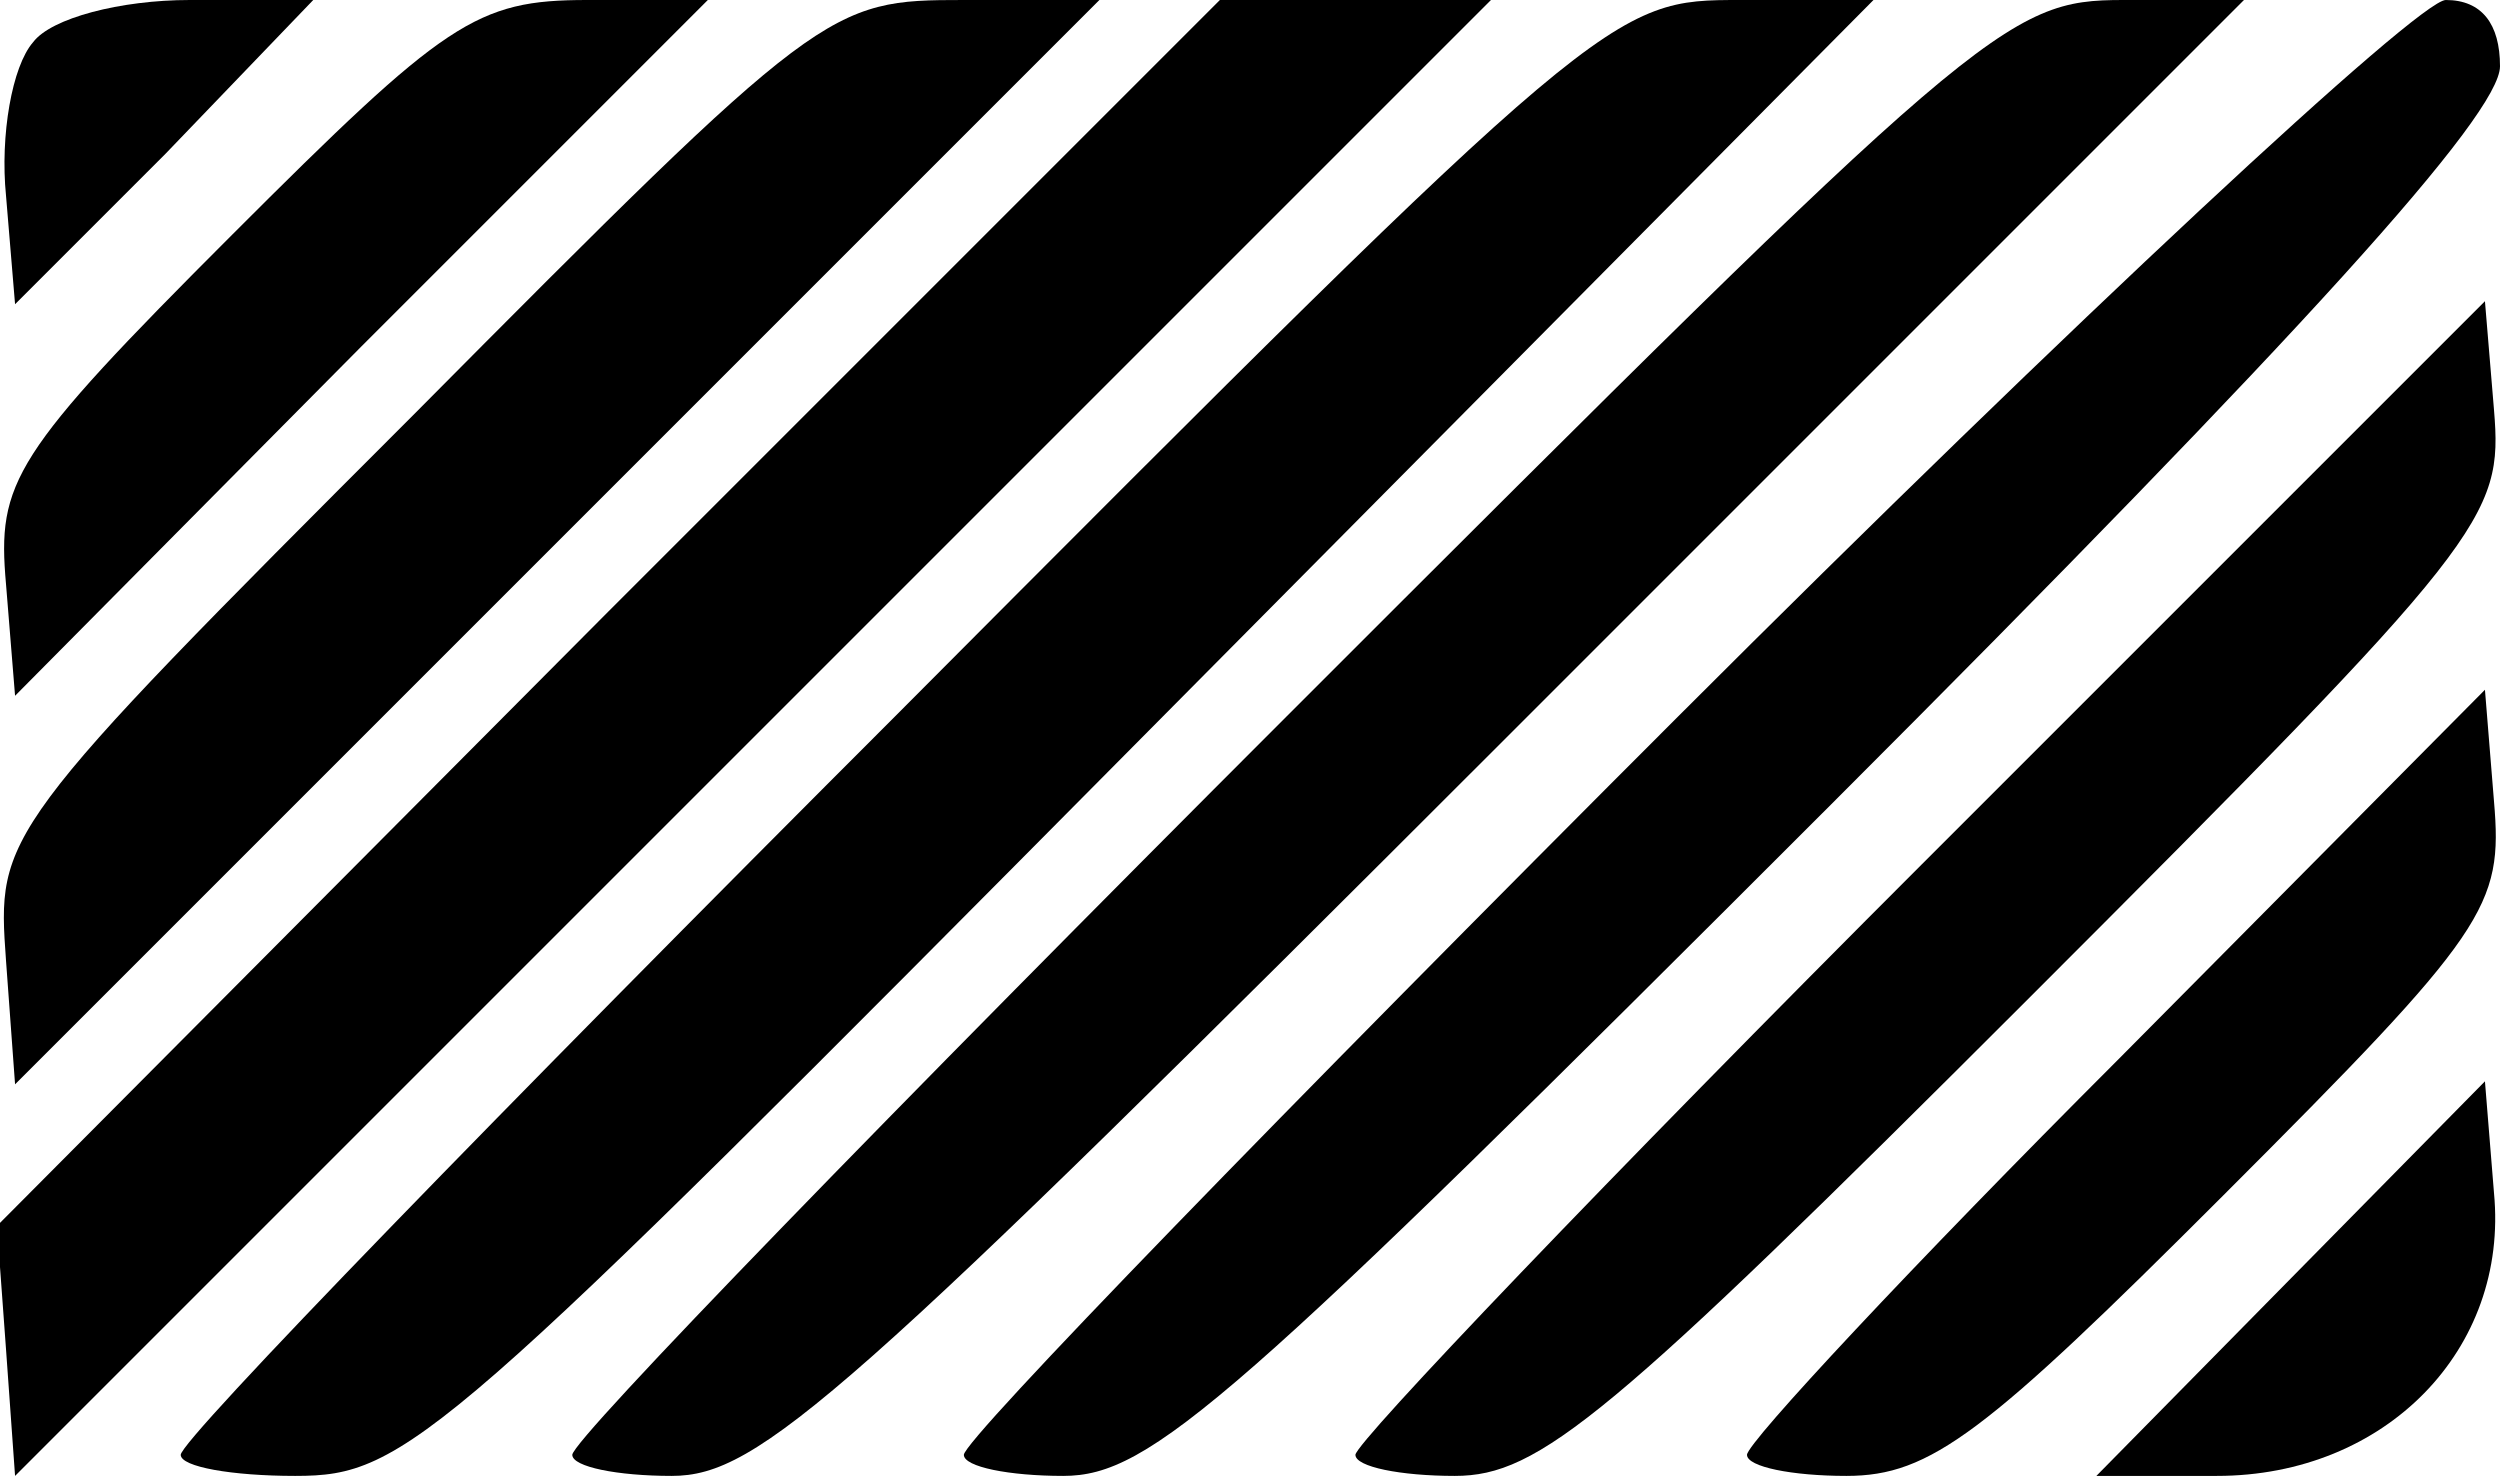
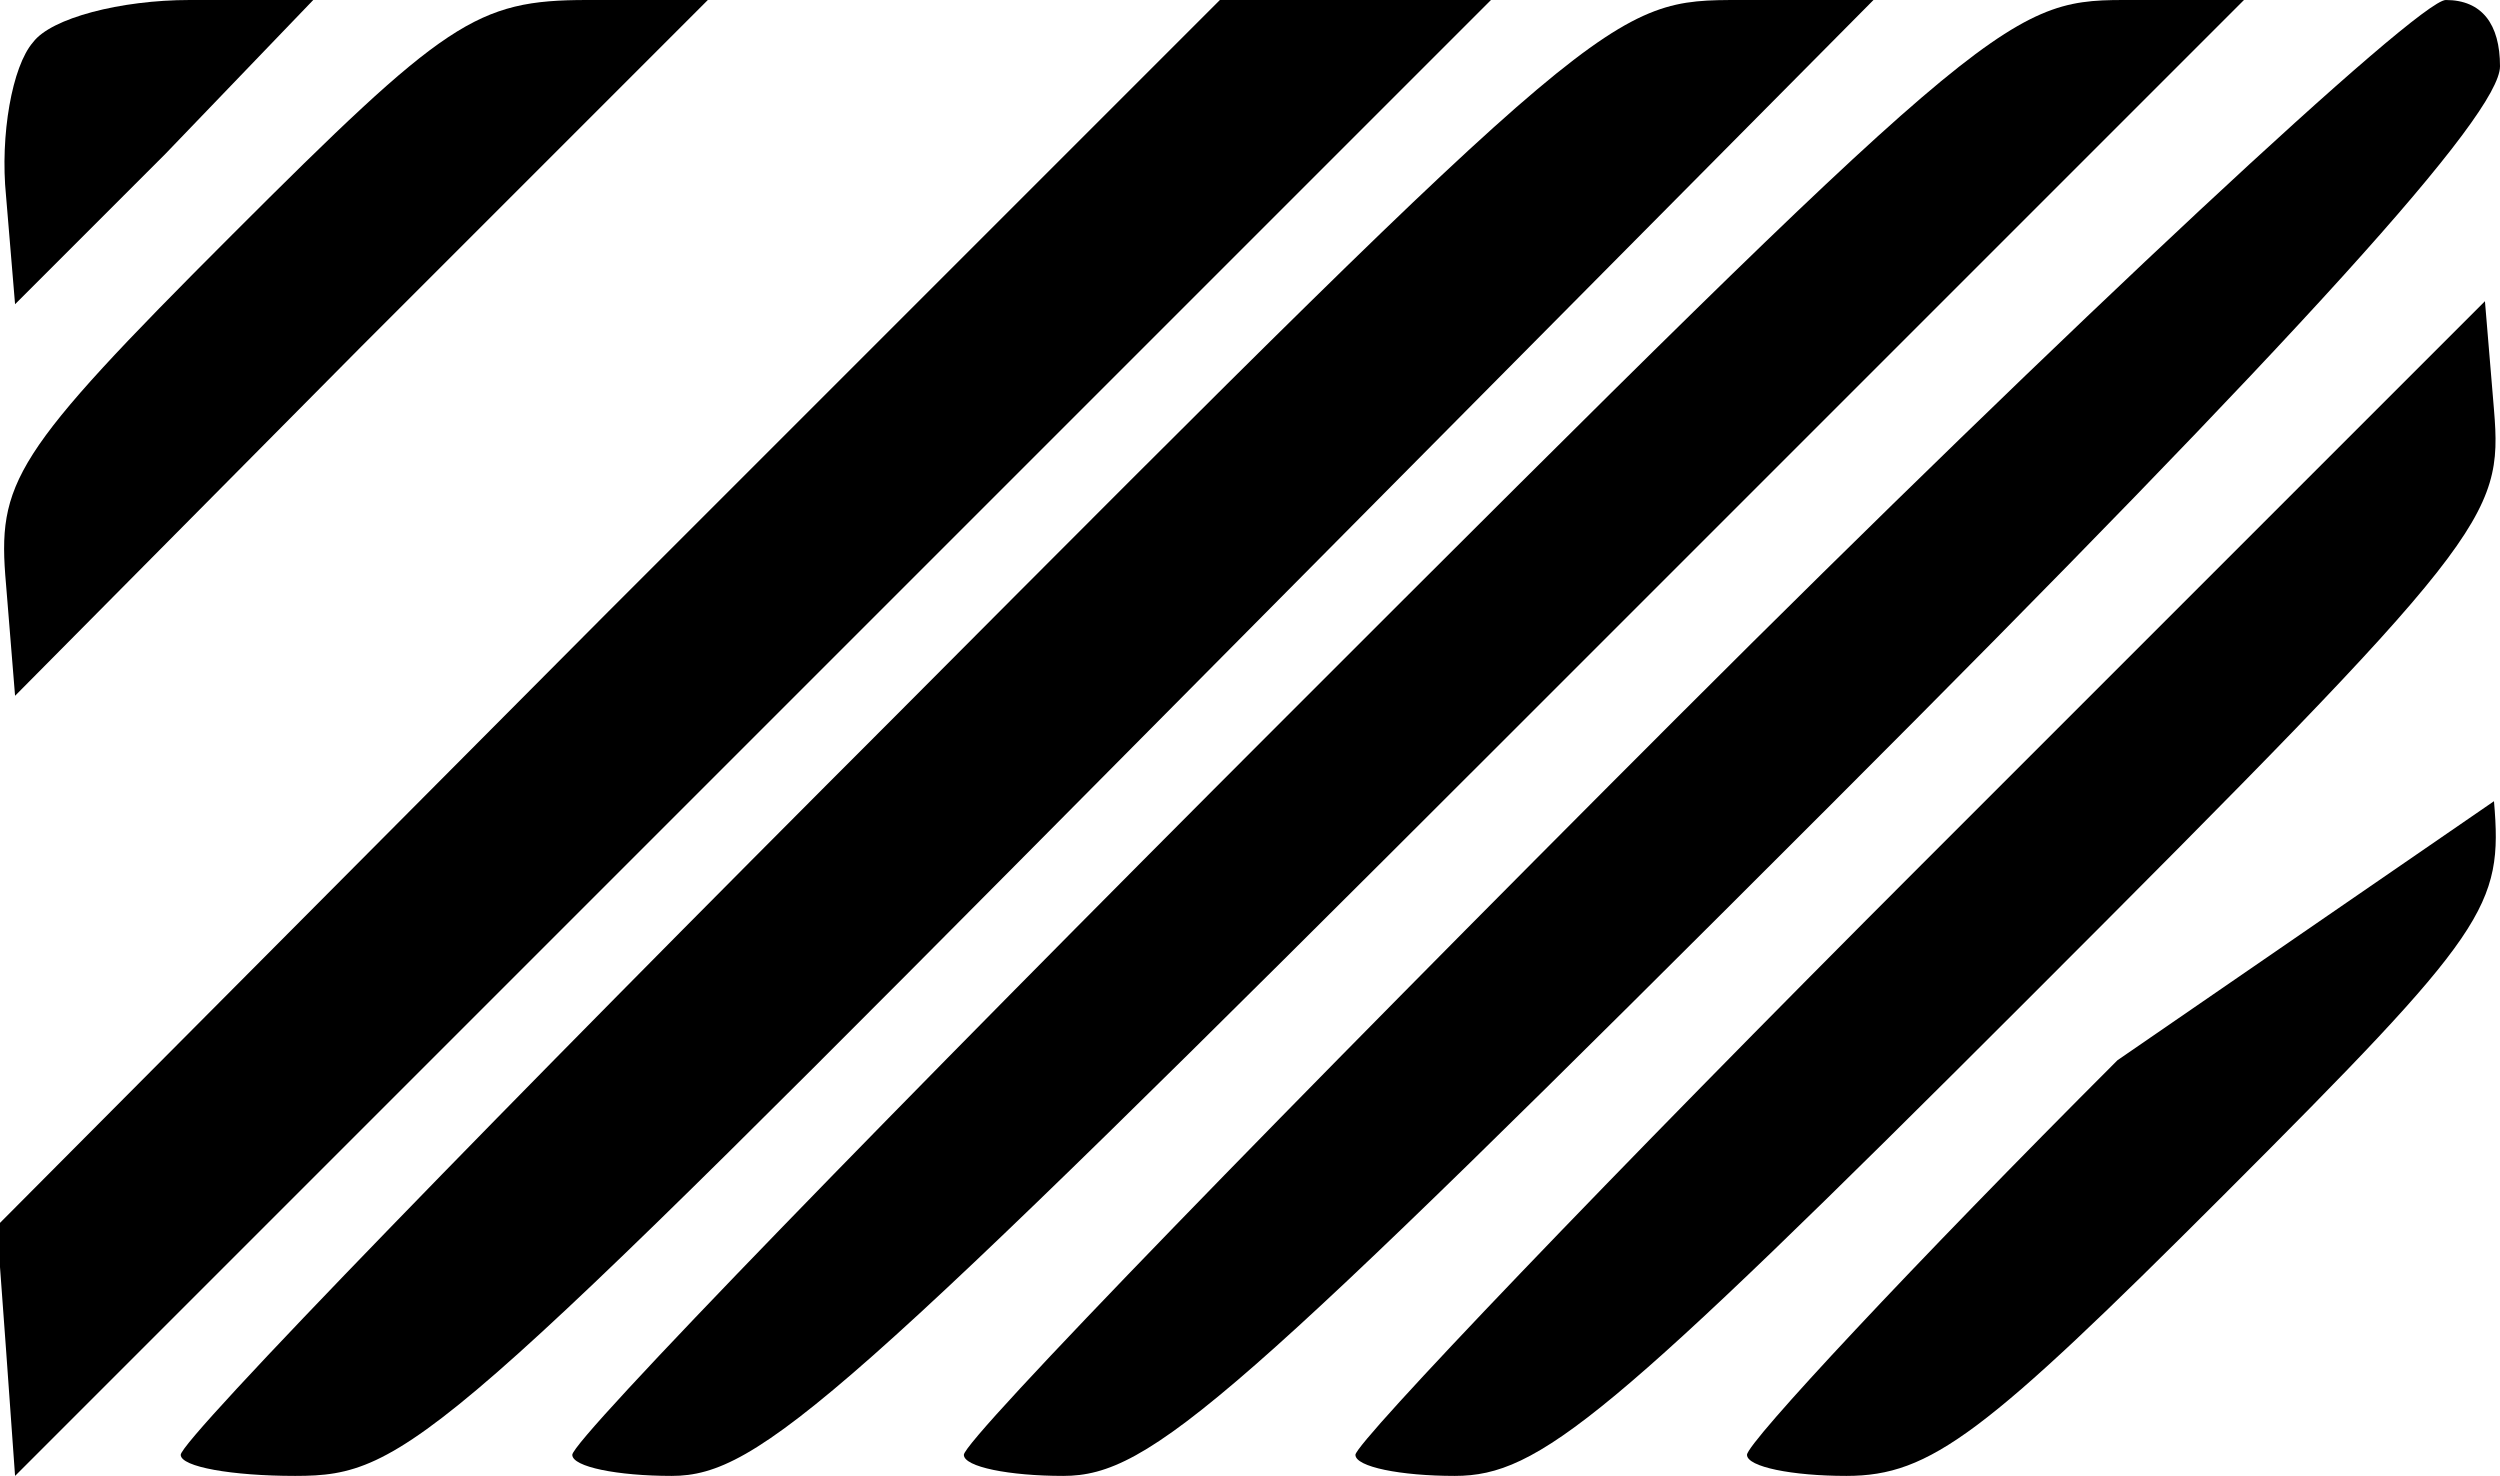
<svg xmlns="http://www.w3.org/2000/svg" version="1.0" width="100%" height="100%" viewBox="0 0 83 49" preserveAspectRatio="xMidYMid meet">
  <g transform="translate(0,49) scale(0.1,-0.1)" fill="#000000" stroke="none">
    <path d="M11 476 c-7 -8 -11 -31 -9 -51 l3 -36 50 50 49 51 -41 0 c-23 0 -46 -6 -52 -14z" />
    <path d="M77 412 c-73 -73 -78 -82 -75 -116 l3 -37 115 116 115 115 -40 0 c-37 0 -47 -7 -118 -78z" />
-     <path d="M137 352 c-138 -138 -138 -139 -135 -181 l3 -41 180 180 180 180 -45 0 c-45 0 -47 -1 -183 -138z" />
    <path d="M202 287 l-203 -204 3 -41 3 -42 245 245 245 245 -45 0 -45 0 -203 -203z" />
    <path d="M297 252 c-130 -130 -237 -240 -237 -245 0 -4 17 -7 38 -7 37 0 48 10 281 245 l243 245 -44 0 c-43 0 -44 0 -281 -238z" />
    <path d="M427 252 c-130 -130 -237 -240 -237 -245 0 -4 15 -7 33 -7 29 0 57 25 277 245 l245 245 -40 0 c-39 0 -47 -7 -278 -238z" />
    <path d="M557 252 c-130 -130 -237 -240 -237 -245 0 -4 15 -7 33 -7 29 0 56 24 255 223 157 157 222 229 222 245 0 14 -6 22 -18 22 -9 0 -124 -107 -255 -238z" />
    <path d="M638 203 c-104 -104 -188 -192 -188 -196 0 -4 15 -7 33 -7 28 0 51 19 190 158 153 153 158 160 155 196 l-3 36 -187 -187z" />
-     <path d="M703 138 c-68 -68 -123 -127 -123 -131 0 -4 15 -7 33 -7 28 0 46 14 125 93 88 88 93 96 90 131 l-3 37 -122 -123z" />
-     <path d="M760 65 l-64 -65 40 0 c56 0 97 42 92 94 l-3 37 -65 -66z" />
+     <path d="M703 138 c-68 -68 -123 -127 -123 -131 0 -4 15 -7 33 -7 28 0 46 14 125 93 88 88 93 96 90 131 z" />
  </g>
</svg>